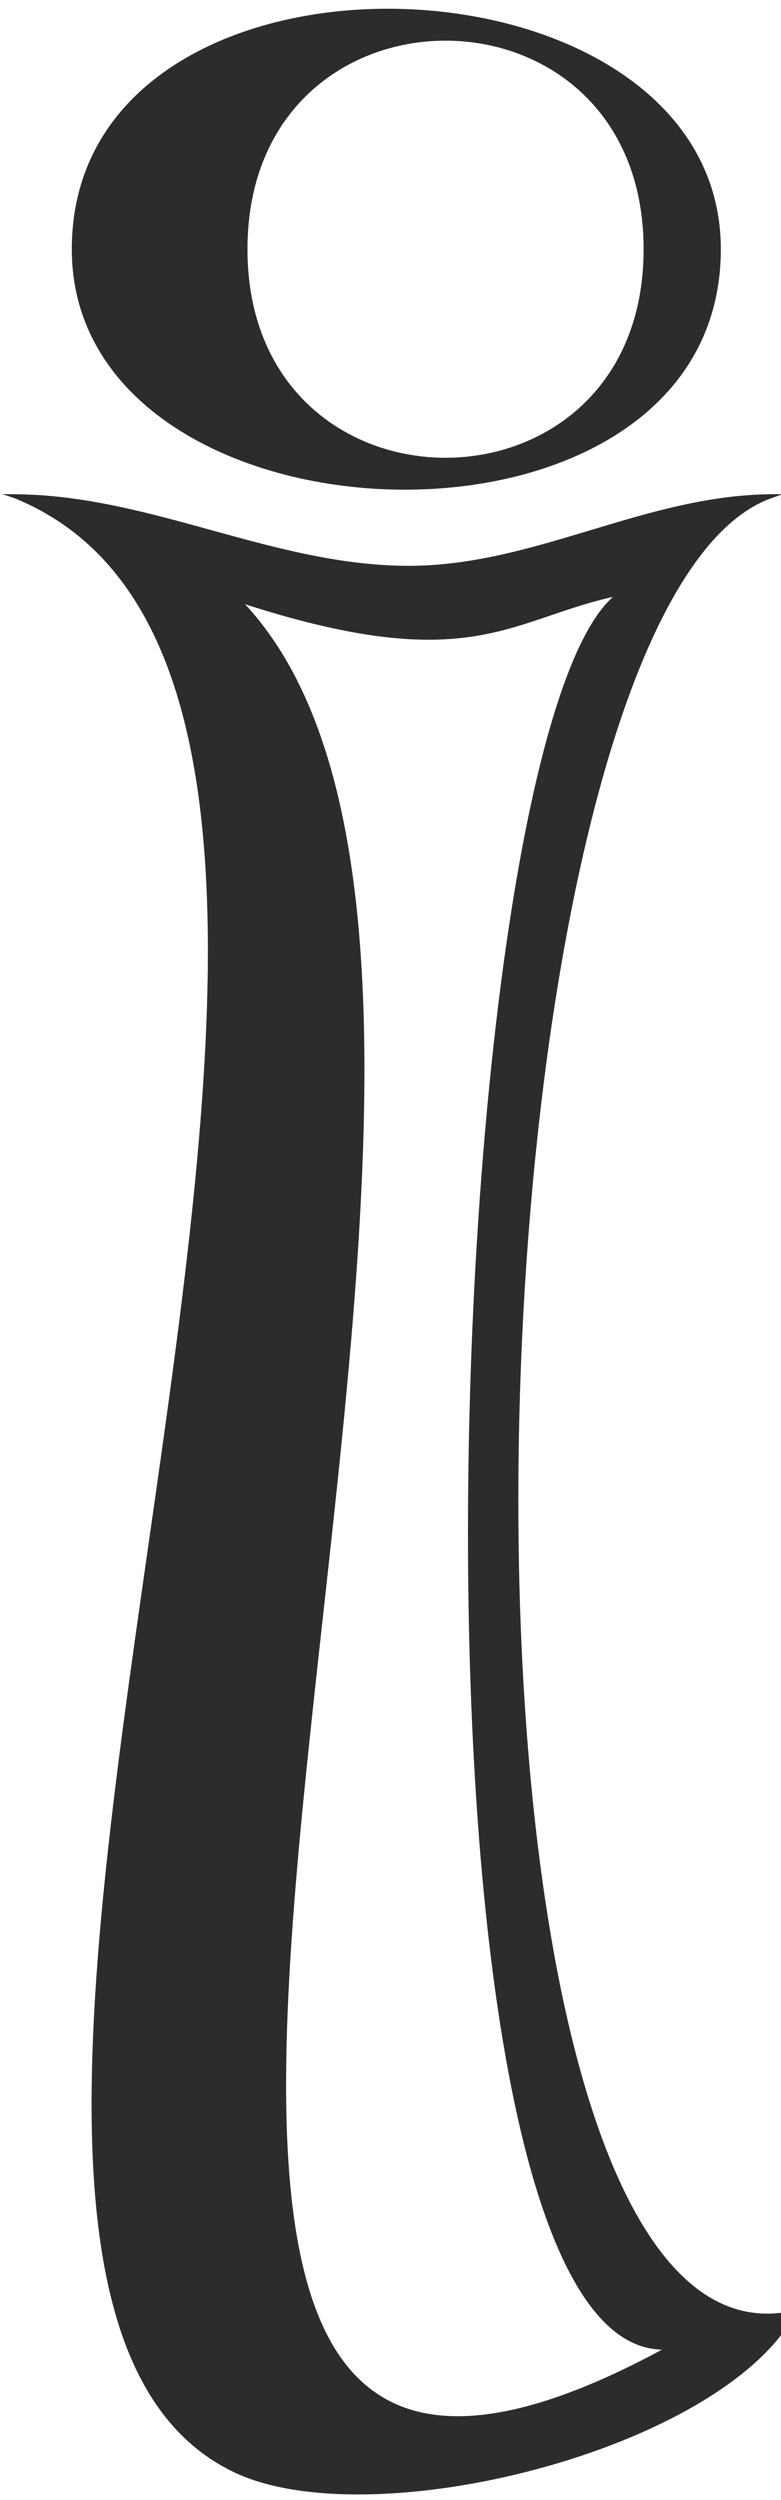
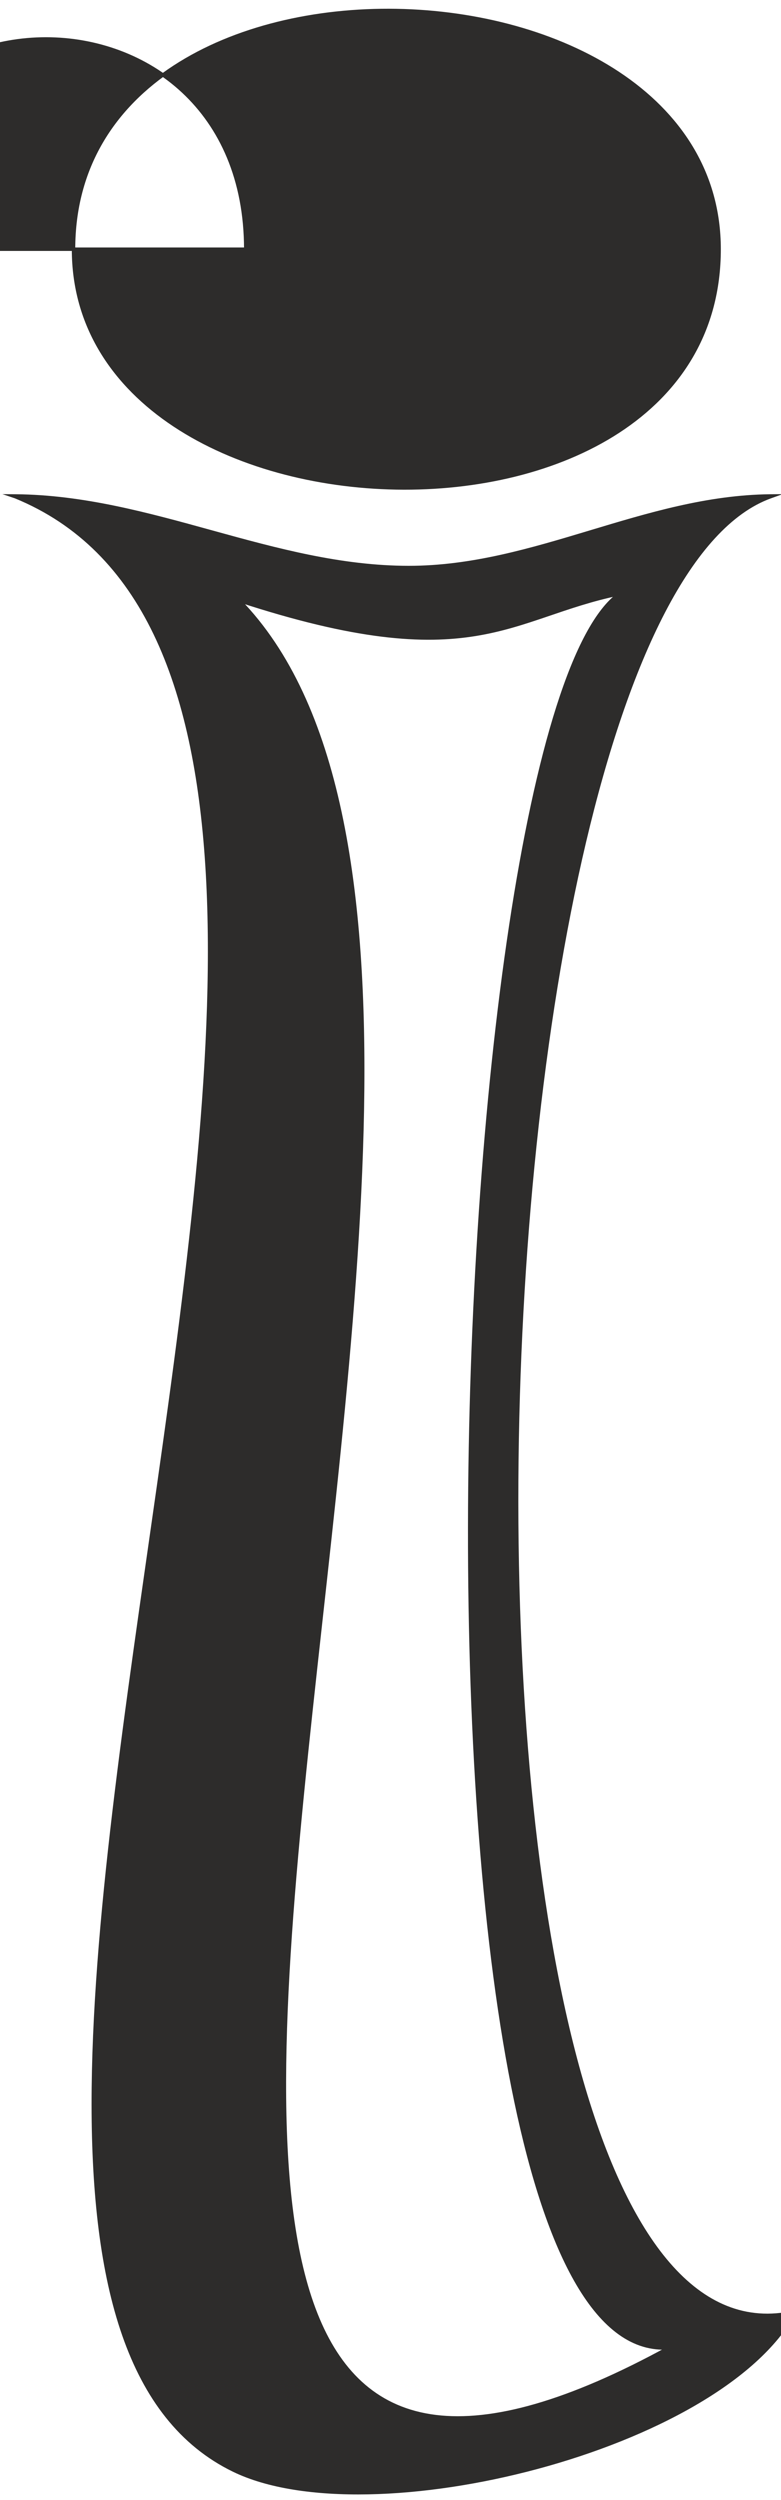
<svg xmlns="http://www.w3.org/2000/svg" width="250" height="800">
  <desc>Created by Institute of Encyclopedic Research, National Academy of Sciences of Ukraine. Licensed under CC BY 4.0 International License.</desc>
  <title>І</title>
  <g transform="matrix(5.108, 0, 0, 5.108, 1006.57, 1275.51)">
-     <path fill-rule=" evenodd" fill=" rgb(45,44,43)" stroke-miterlimit="10.433" stroke-linejoin=" miter" stroke-dashoffset="0" stroke-dasharray=" none" stroke-width="0.216" stroke=" rgb(45,44,43)" stroke-linecap=" butt" d="m-158.226,-212.516c-6.961,1.428 -9.197,5.221 -23.843,0.429c25.169,25.826 -23.614,137.177 26.943,109.457c-17.825,1.385 -14.467,-101.806 -3.1,-109.885zm9.441,-6.122l0.14,-0.001l-0.131,0.047c-20.074,7.258 -22.831,119.198 1.488,113.741c-4.646,8.562 -26.597,14.035 -35.123,9.892c-26.538,-12.893 18.556,-110.428 -13.679,-123.633l-0.14,-0.047l0.149,0.001c8.526,0.072 16.124,4.484 24.642,4.484c7.907,0 14.755,-4.399 22.653,-4.484zm-3.208,-15.458c0,20.641 -40.457,19.233 -40.457,0c0,-20.641 40.457,-19.233 40.457,0zm-29.664,0c0,17.564 25.04,17.564 25.04,0c0,-17.564 -25.04,-17.564 -25.04,0z" />
+     <path fill-rule=" evenodd" fill=" rgb(45,44,43)" stroke-miterlimit="10.433" stroke-linejoin=" miter" stroke-dashoffset="0" stroke-dasharray=" none" stroke-width="0.216" stroke=" rgb(45,44,43)" stroke-linecap=" butt" d="m-158.226,-212.516c-6.961,1.428 -9.197,5.221 -23.843,0.429c25.169,25.826 -23.614,137.177 26.943,109.457c-17.825,1.385 -14.467,-101.806 -3.1,-109.885zm9.441,-6.122l0.14,-0.001l-0.131,0.047c-20.074,7.258 -22.831,119.198 1.488,113.741c-4.646,8.562 -26.597,14.035 -35.123,9.892c-26.538,-12.893 18.556,-110.428 -13.679,-123.633l-0.14,-0.047l0.149,0.001c8.526,0.072 16.124,4.484 24.642,4.484c7.907,0 14.755,-4.399 22.653,-4.484zm-3.208,-15.458c0,20.641 -40.457,19.233 -40.457,0c0,-20.641 40.457,-19.233 40.457,0zm-29.664,0c0,-17.564 -25.04,-17.564 -25.04,0z" />
  </g>
</svg>